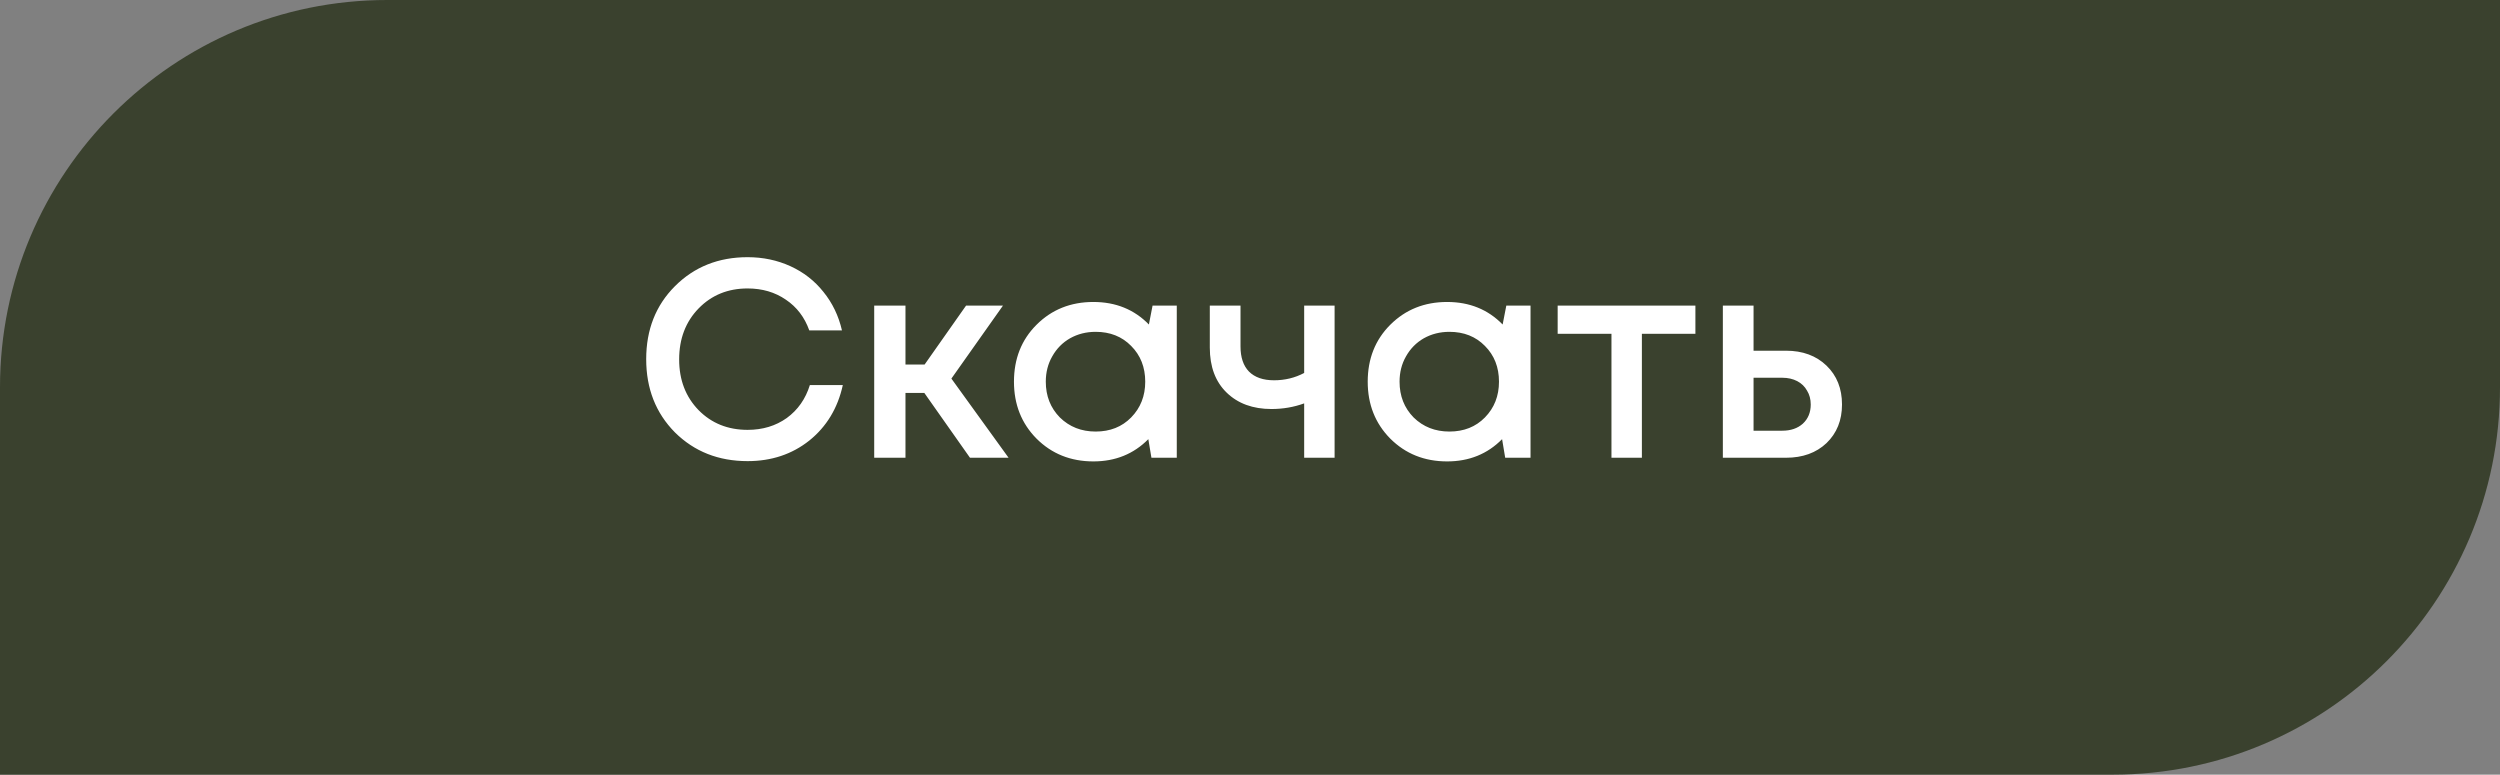
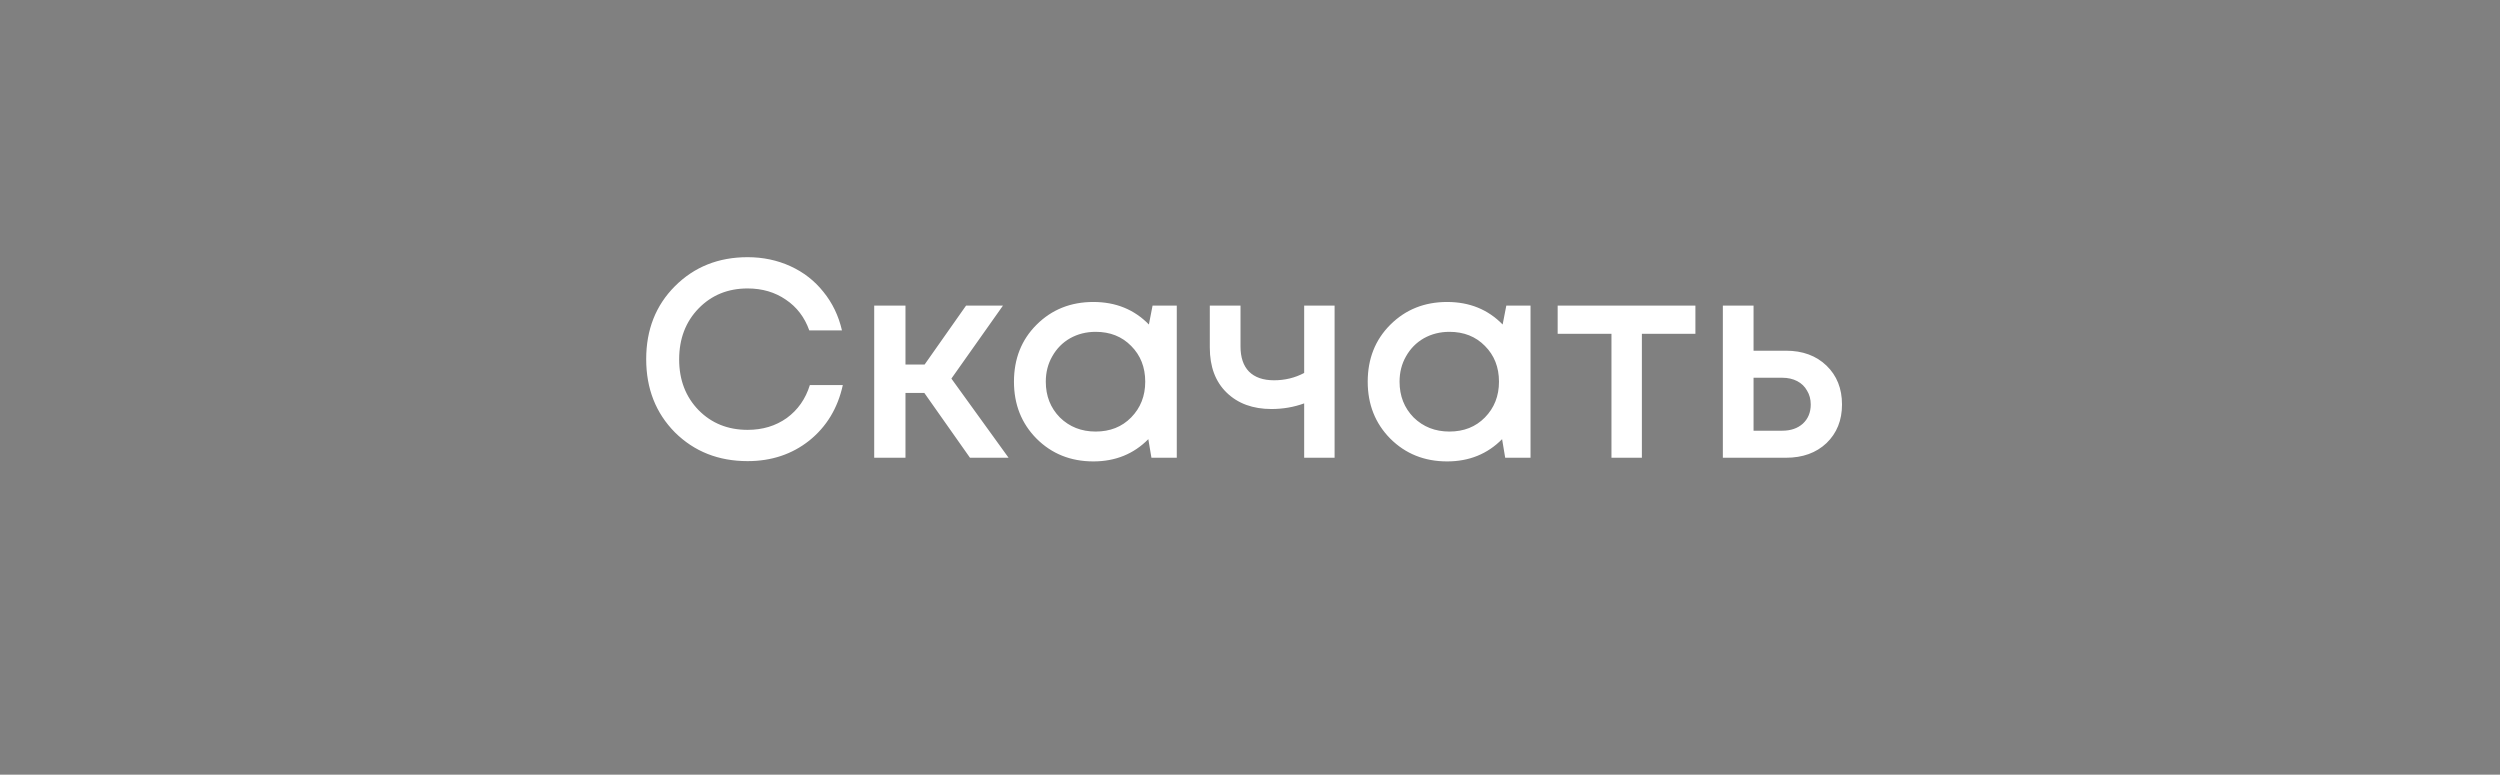
<svg xmlns="http://www.w3.org/2000/svg" width="142" height="44" viewBox="0 0 142 44" fill="none">
  <rect x="0" y="0" width="142" height="44" fill="#808080" stroke="none" />
-   <path d="M0 22C0 9.85 9.85 0 22 0H142V22C142 34.15 132.15 44 120 44H0V22Z" fill="#3A412E" />
  <path d="M42.464 26.192C40.811 26.192 39.435 25.648 38.336 24.56C37.248 23.461 36.704 22.075 36.704 20.4C36.704 18.725 37.248 17.344 38.336 16.256C39.435 15.157 40.811 14.608 42.464 14.608C43.339 14.608 44.149 14.779 44.896 15.12C45.643 15.461 46.267 15.947 46.768 16.576C47.28 17.205 47.632 17.936 47.824 18.768H45.968C45.701 18.021 45.259 17.44 44.64 17.024C44.021 16.597 43.296 16.384 42.464 16.384C41.344 16.384 40.416 16.763 39.68 17.52C38.944 18.277 38.576 19.243 38.576 20.416C38.576 21.579 38.944 22.539 39.68 23.296C40.416 24.043 41.344 24.416 42.464 24.416C43.317 24.416 44.059 24.192 44.688 23.744C45.317 23.285 45.755 22.661 46 21.872H47.872C47.584 23.184 46.949 24.235 45.968 25.024C44.987 25.803 43.819 26.192 42.464 26.192ZM55.095 26L52.503 22.32H51.431V26H49.655V17.36H51.431V20.704H52.519L54.871 17.36H56.967L54.039 21.504L57.287 26H55.095ZM65.465 17.36H66.841V26H65.401L65.225 24.944C64.393 25.787 63.353 26.208 62.105 26.208C60.814 26.208 59.737 25.776 58.873 24.912C58.019 24.048 57.593 22.971 57.593 21.68C57.593 20.379 58.019 19.301 58.873 18.448C59.737 17.584 60.814 17.152 62.105 17.152C63.374 17.152 64.425 17.579 65.257 18.432L65.465 17.36ZM60.201 23.712C60.745 24.245 61.422 24.512 62.233 24.512C63.054 24.512 63.726 24.245 64.249 23.712C64.782 23.168 65.049 22.491 65.049 21.68C65.049 20.859 64.782 20.181 64.249 19.648C63.726 19.115 63.054 18.848 62.233 18.848C61.699 18.848 61.214 18.971 60.777 19.216C60.35 19.461 60.014 19.803 59.769 20.24C59.523 20.667 59.401 21.147 59.401 21.68C59.401 22.491 59.667 23.168 60.201 23.712ZM74.077 17.36H75.805V26H74.077V22.912C73.491 23.125 72.872 23.232 72.221 23.232C71.165 23.232 70.317 22.923 69.677 22.304C69.037 21.685 68.717 20.832 68.717 19.744V17.36H70.461V19.68C70.461 20.299 70.621 20.773 70.941 21.104C71.272 21.435 71.747 21.6 72.365 21.6C72.984 21.6 73.555 21.461 74.077 21.184V17.36ZM85.558 17.36H86.934V26H85.495L85.319 24.944C84.487 25.787 83.447 26.208 82.198 26.208C80.908 26.208 79.831 25.776 78.966 24.912C78.113 24.048 77.686 22.971 77.686 21.68C77.686 20.379 78.113 19.301 78.966 18.448C79.831 17.584 80.908 17.152 82.198 17.152C83.468 17.152 84.519 17.579 85.35 18.432L85.558 17.36ZM80.294 23.712C80.838 24.245 81.516 24.512 82.326 24.512C83.148 24.512 83.82 24.245 84.343 23.712C84.876 23.168 85.142 22.491 85.142 21.68C85.142 20.859 84.876 20.181 84.343 19.648C83.82 19.115 83.148 18.848 82.326 18.848C81.793 18.848 81.308 18.971 80.871 19.216C80.444 19.461 80.108 19.803 79.862 20.24C79.617 20.667 79.495 21.147 79.495 21.68C79.495 22.491 79.761 23.168 80.294 23.712ZM96.299 17.36V18.96H93.259V26H91.531V18.96H88.475V17.36H96.299ZM101.442 19.92C102.391 19.92 103.159 20.203 103.746 20.768C104.332 21.333 104.626 22.069 104.626 22.976C104.626 23.872 104.332 24.603 103.746 25.168C103.159 25.723 102.391 26 101.442 26H97.858V17.36H99.602V19.92H101.442ZM101.234 24.464C101.714 24.464 102.103 24.331 102.402 24.064C102.7 23.787 102.85 23.424 102.85 22.976C102.85 22.677 102.78 22.416 102.642 22.192C102.514 21.957 102.327 21.776 102.082 21.648C101.836 21.52 101.554 21.456 101.234 21.456H99.602V24.464H101.234Z" fill="white" />
</svg>